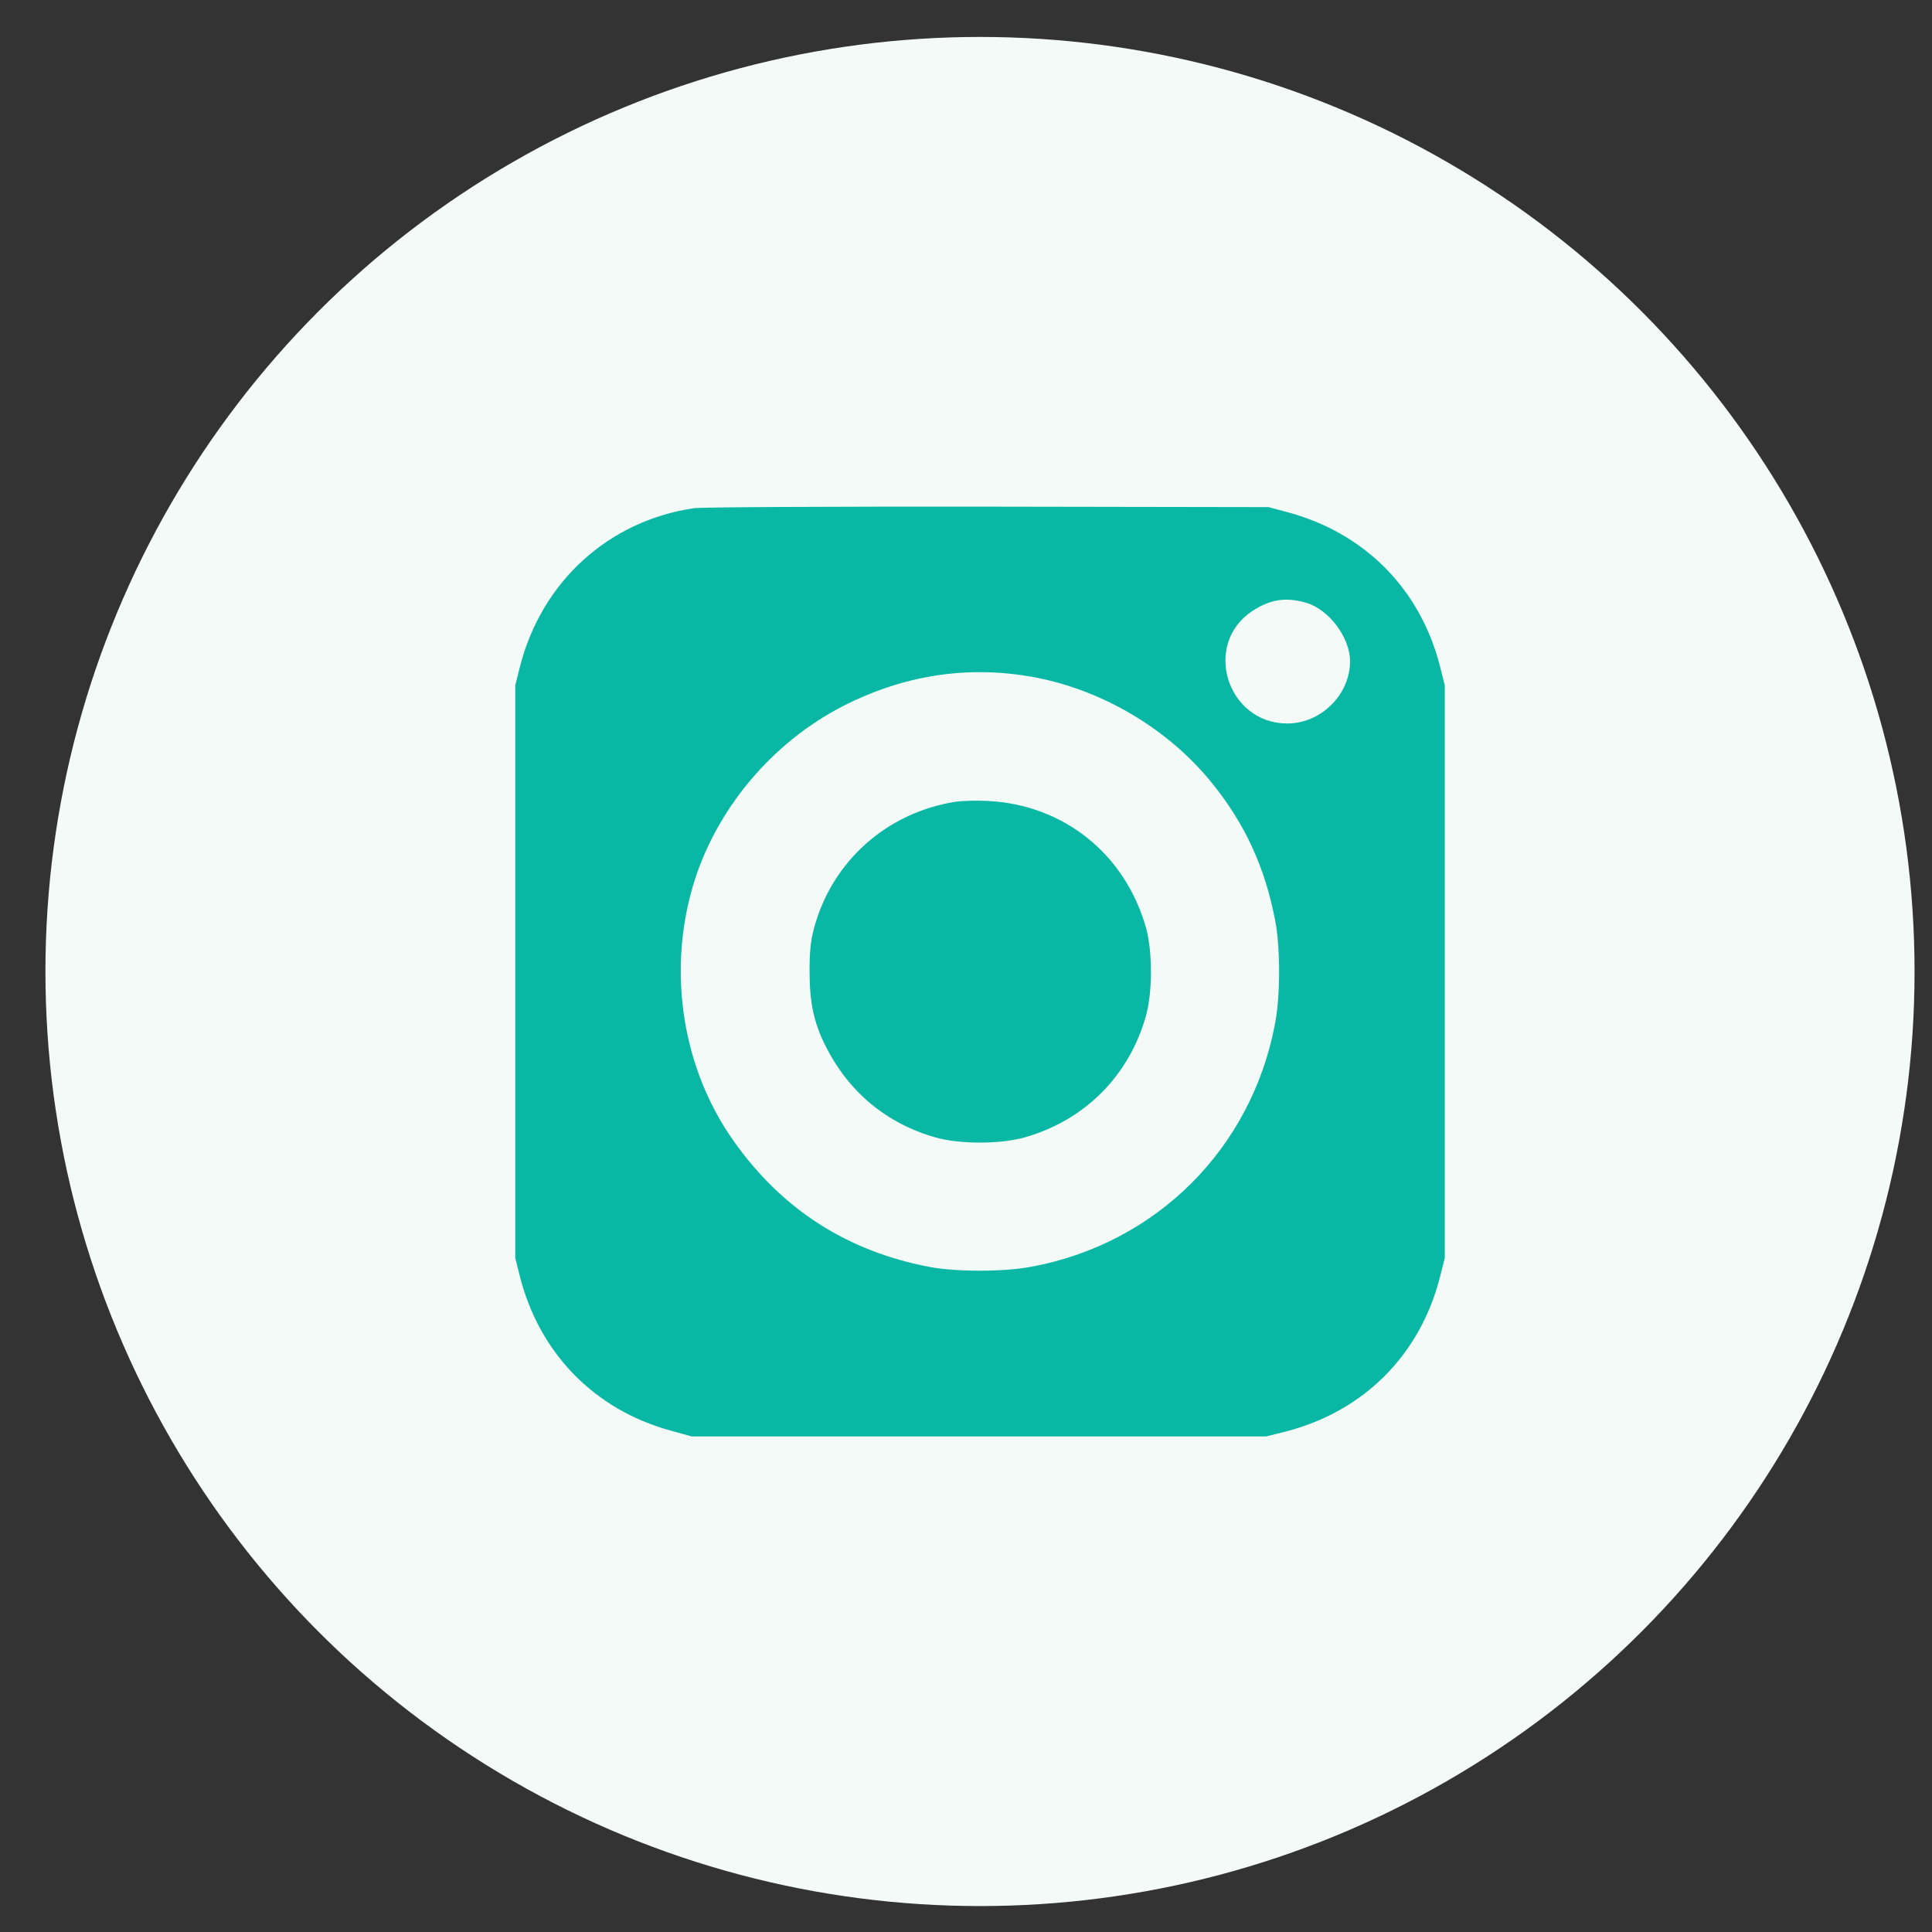
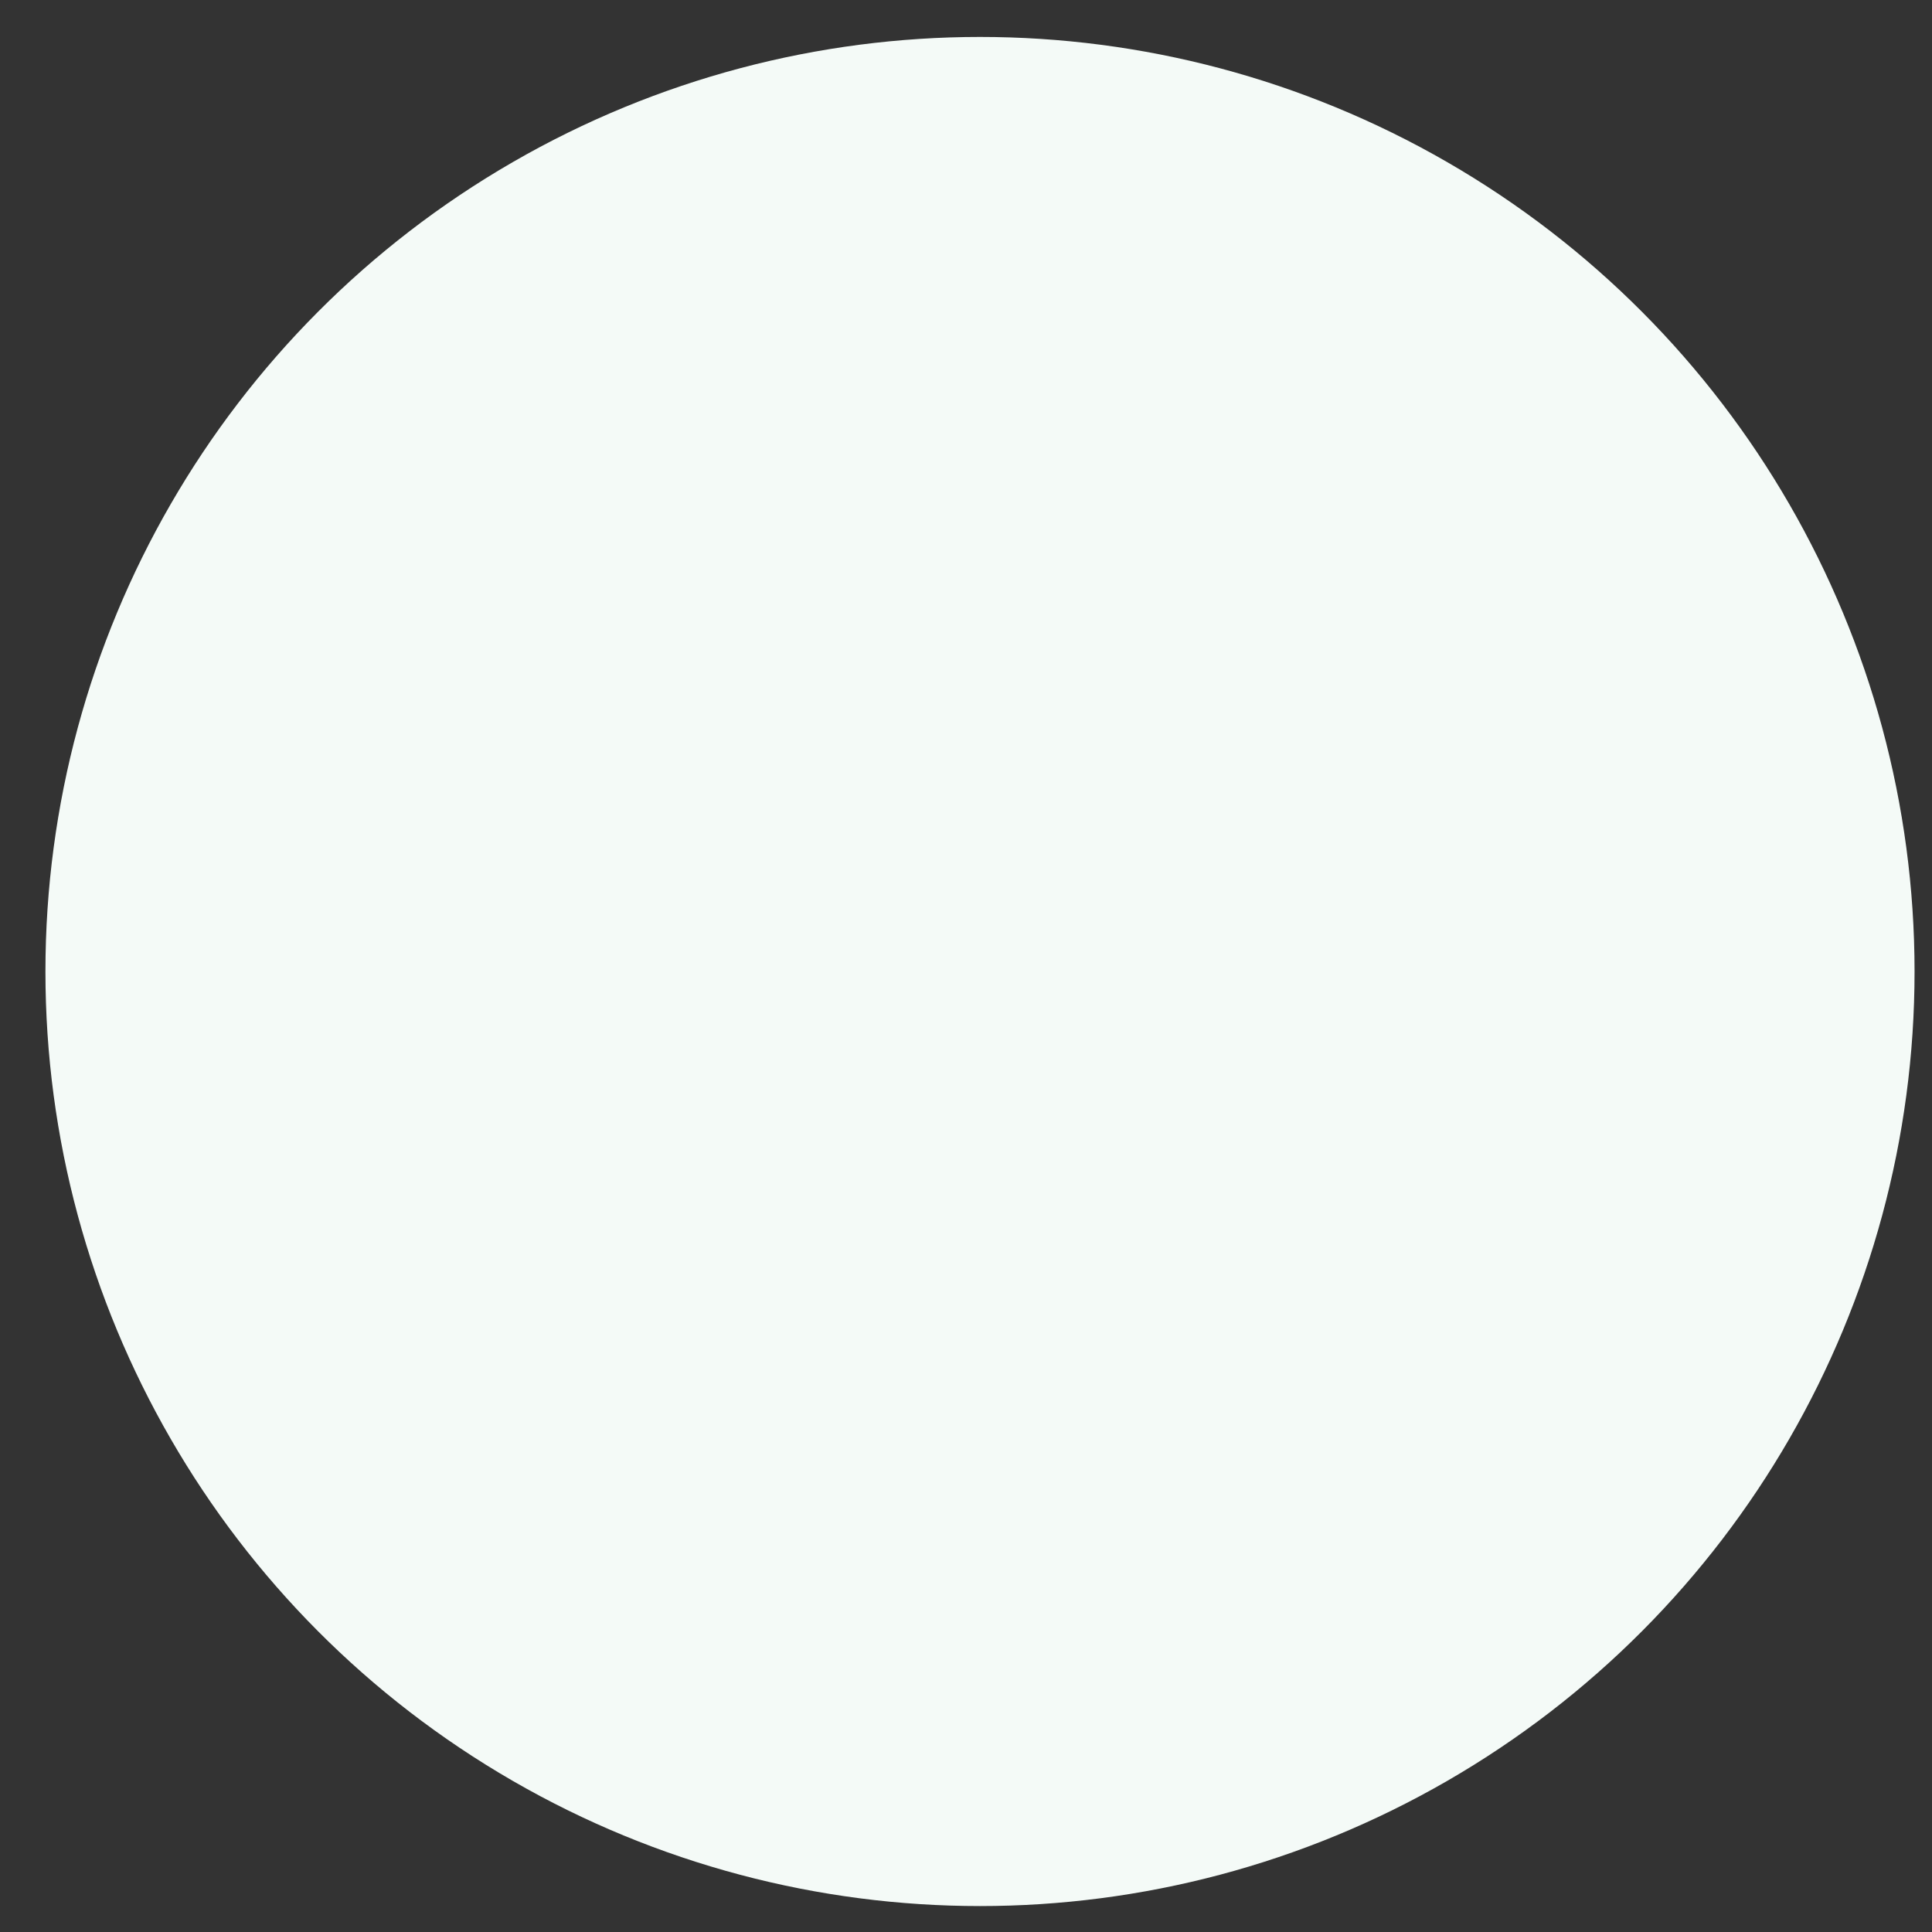
<svg xmlns="http://www.w3.org/2000/svg" width="33" height="33" viewBox="0 0 33 33" fill="none">
  <rect x="0" y="0" width="33" height="33" fill="#333333" stroke="none" />
  <circle cx="16.739" cy="16.594" r="15.963" fill="#F4FAF7" />
-   <path d="M11.854 8.68C10.393 8.896 9.255 9.933 8.883 11.38L8.801 11.707V16.596V21.486L8.883 21.813C9.218 23.118 10.155 24.077 11.449 24.434L11.813 24.535H16.721H21.629L21.956 24.453C23.291 24.111 24.254 23.148 24.596 21.813L24.678 21.486V16.596V11.707L24.596 11.38C24.258 10.056 23.306 9.097 21.975 8.744L21.666 8.662L16.87 8.654C14.23 8.651 11.973 8.662 11.854 8.68ZM22.317 10.298C22.703 10.413 23.06 10.893 23.06 11.294C23.06 11.867 22.562 12.358 21.986 12.358C20.956 12.354 20.536 11.004 21.387 10.439C21.696 10.235 21.967 10.194 22.317 10.298ZM17.613 11.558C18.803 11.767 19.952 12.443 20.703 13.377C21.268 14.075 21.607 14.815 21.781 15.723C21.871 16.18 21.871 17.017 21.778 17.489C21.376 19.616 19.759 21.233 17.632 21.634C17.16 21.727 16.323 21.727 15.866 21.638C14.471 21.37 13.363 20.66 12.542 19.504C11.664 18.277 11.396 16.626 11.835 15.135C12.218 13.838 13.174 12.692 14.393 12.064C15.423 11.536 16.502 11.365 17.613 11.558Z" fill="#09B8A4" />
-   <path d="M16.312 13.696C15.144 13.882 14.211 14.715 13.906 15.849C13.847 16.065 13.828 16.243 13.828 16.596C13.828 17.128 13.903 17.47 14.1 17.864C14.498 18.656 15.144 19.192 15.985 19.43C16.394 19.545 17.085 19.545 17.494 19.43C18.524 19.14 19.283 18.381 19.573 17.355C19.688 16.942 19.688 16.254 19.573 15.842C19.216 14.585 18.167 13.745 16.873 13.681C16.688 13.67 16.435 13.678 16.312 13.696Z" fill="#09B8A4" />
</svg>